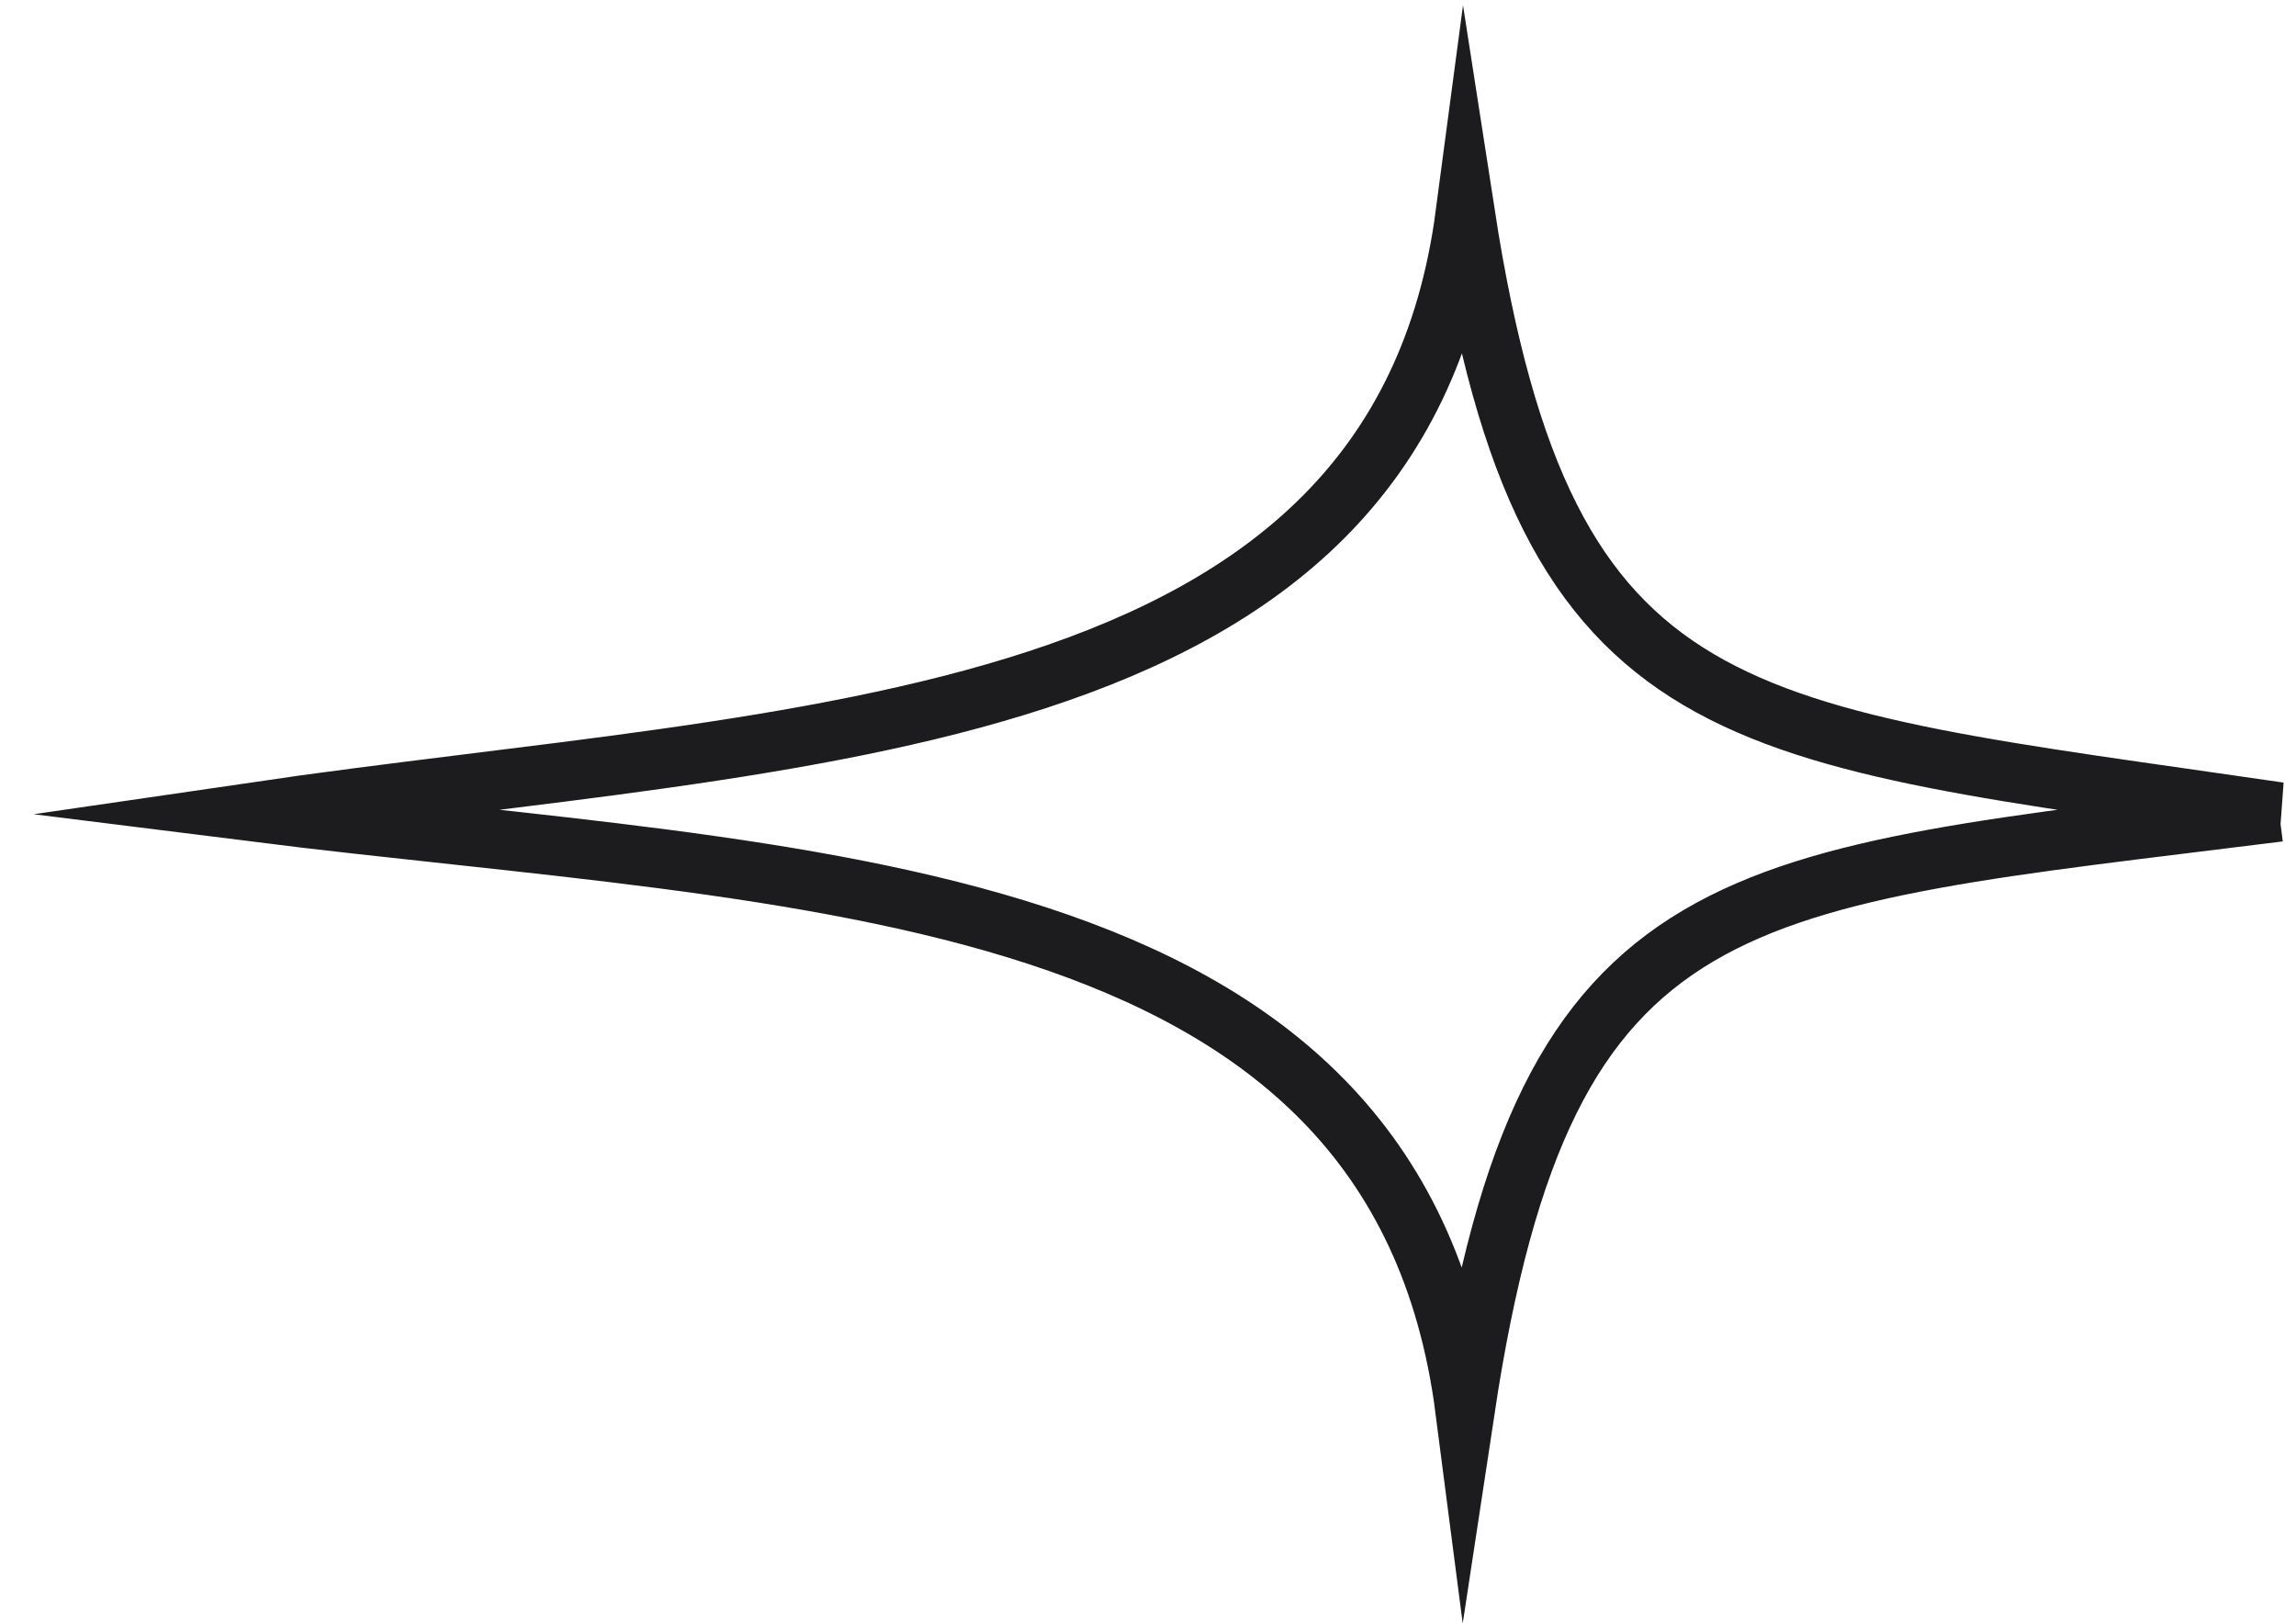
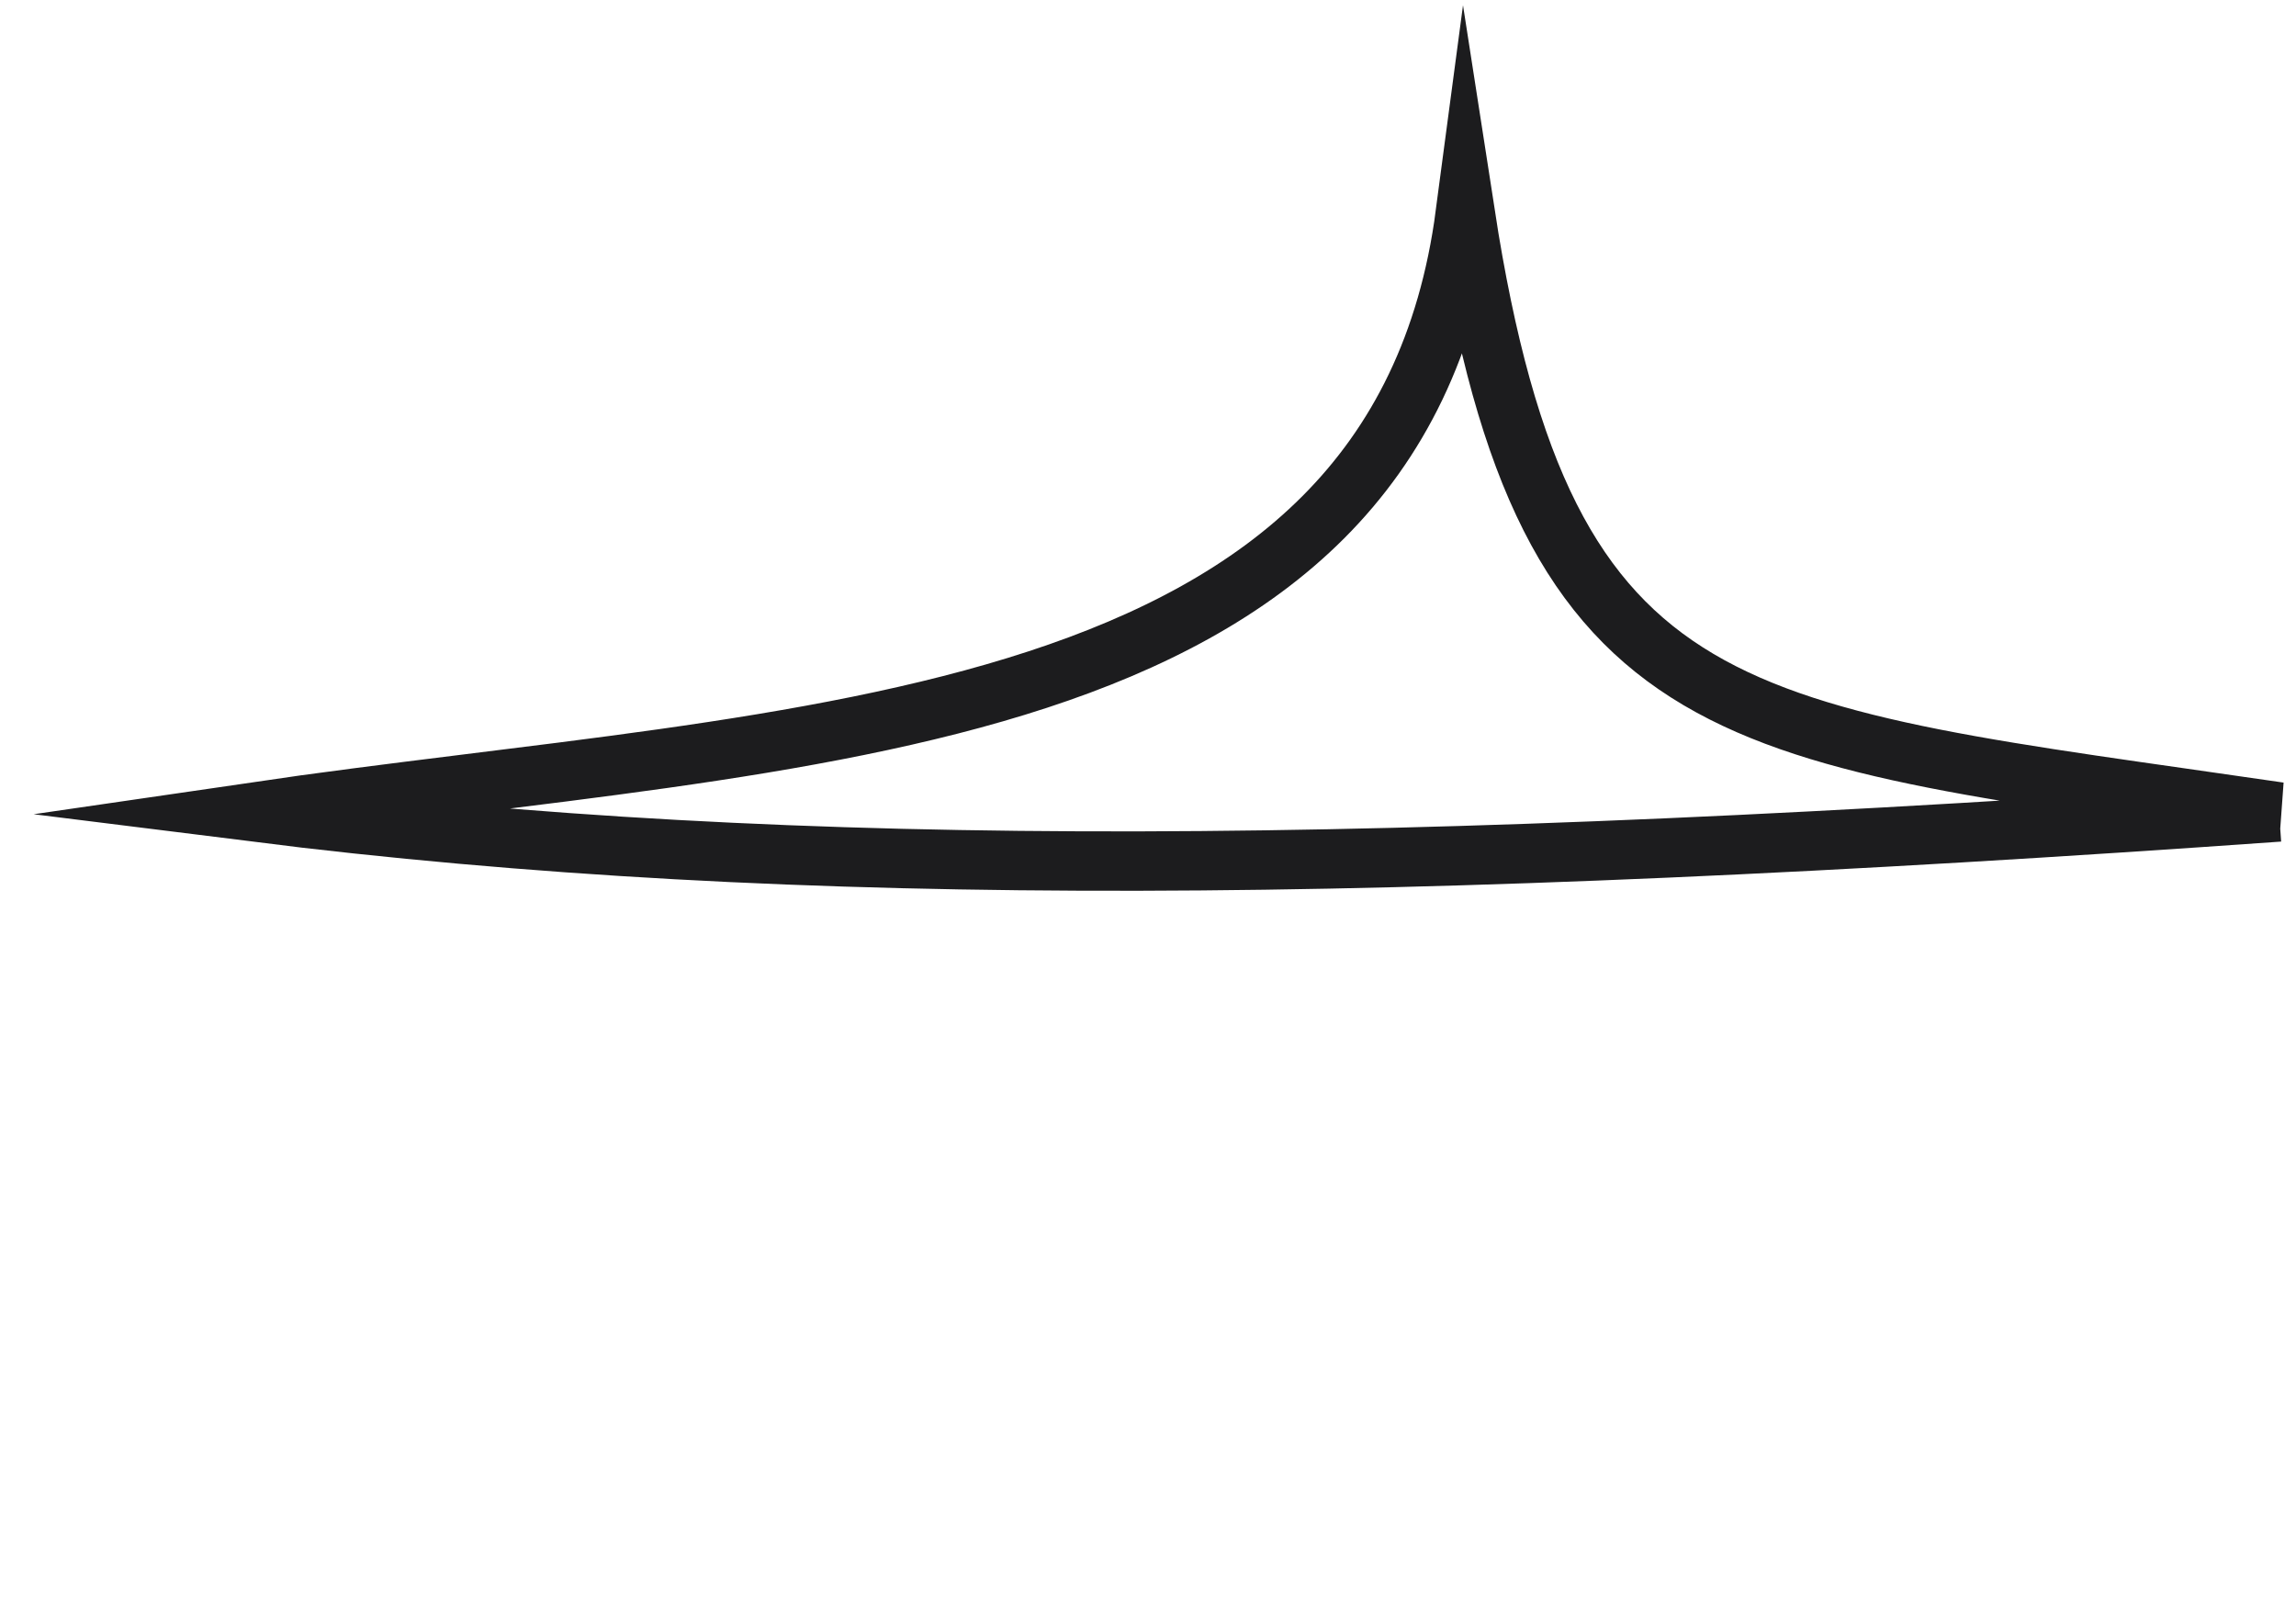
<svg xmlns="http://www.w3.org/2000/svg" width="58" height="41" viewBox="0 0 58 41" fill="none">
-   <path d="M57.572 20.509C43.818 22.235 39.058 22.09 37.009 35.613C35.26 22.09 20.171 22.235 6.417 20.509C20.171 18.495 35.26 18.639 37.015 5.405C39.064 18.639 43.824 18.495 57.578 20.509L57.572 20.509Z" stroke="#1C1C1E" stroke-width="1.5" stroke-miterlimit="10" />
+   <path d="M57.572 20.509C35.26 22.09 20.171 22.235 6.417 20.509C20.171 18.495 35.26 18.639 37.015 5.405C39.064 18.639 43.824 18.495 57.578 20.509L57.572 20.509Z" stroke="#1C1C1E" stroke-width="1.5" stroke-miterlimit="10" />
</svg>